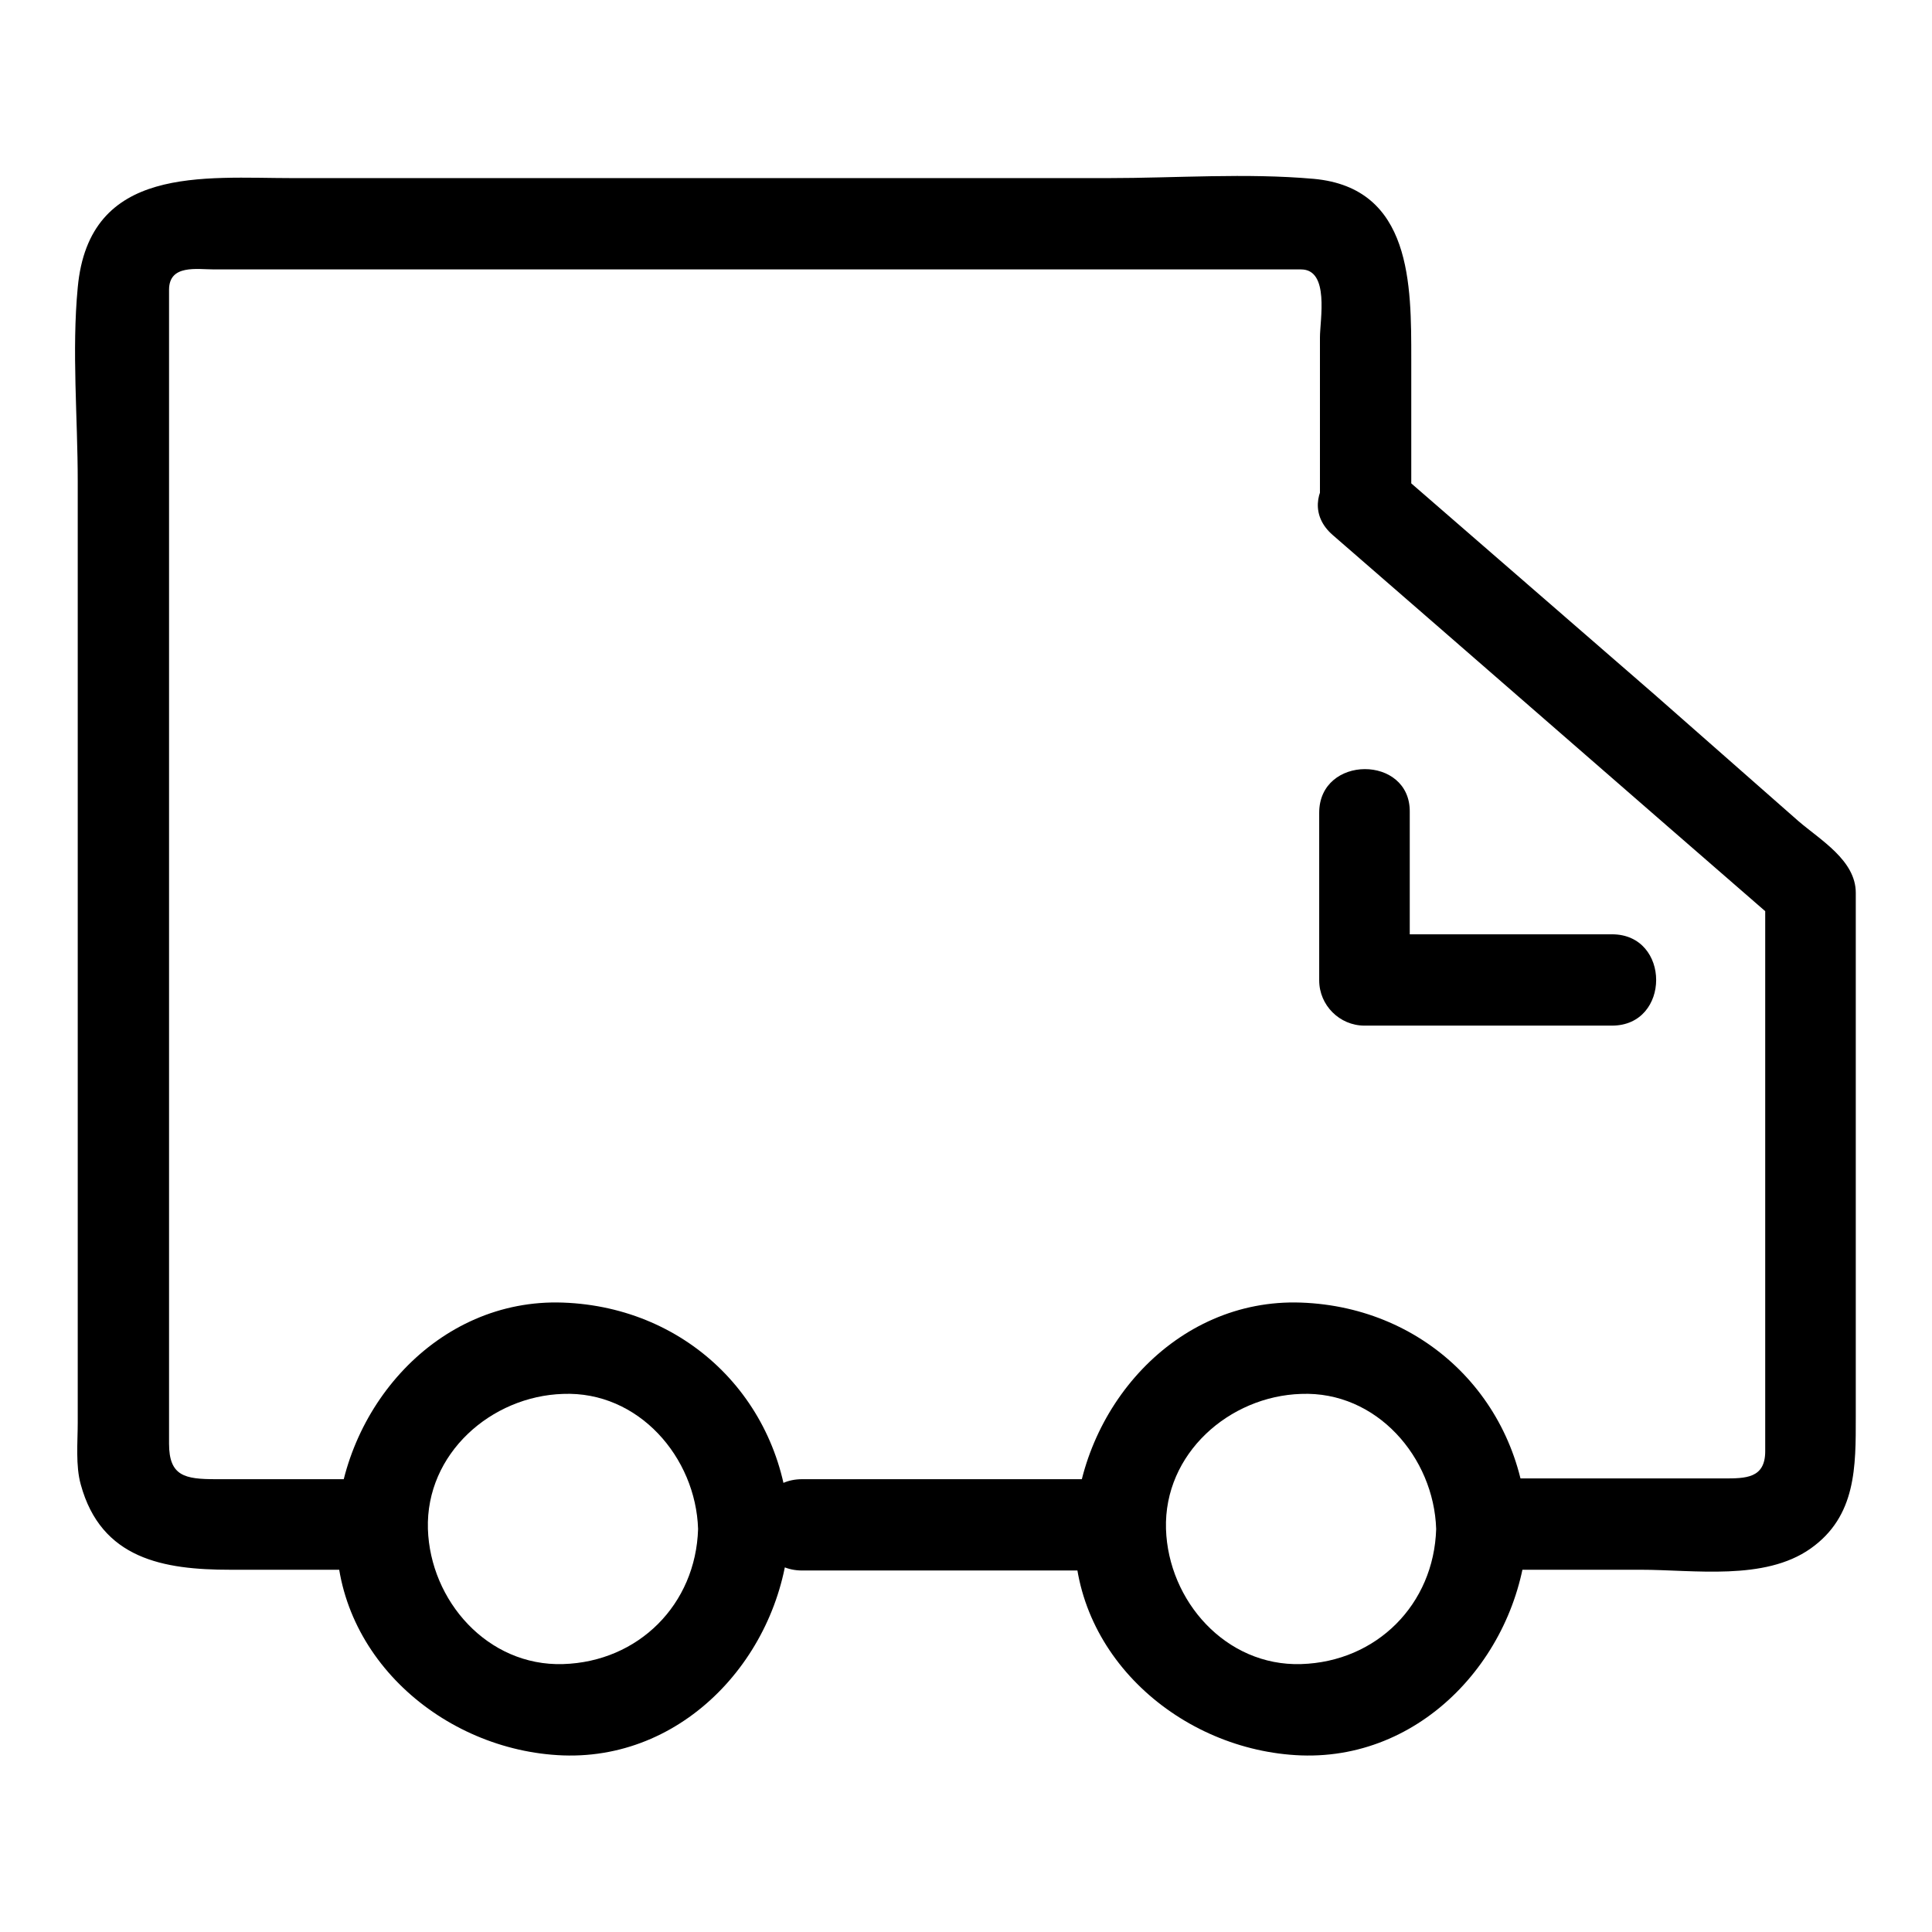
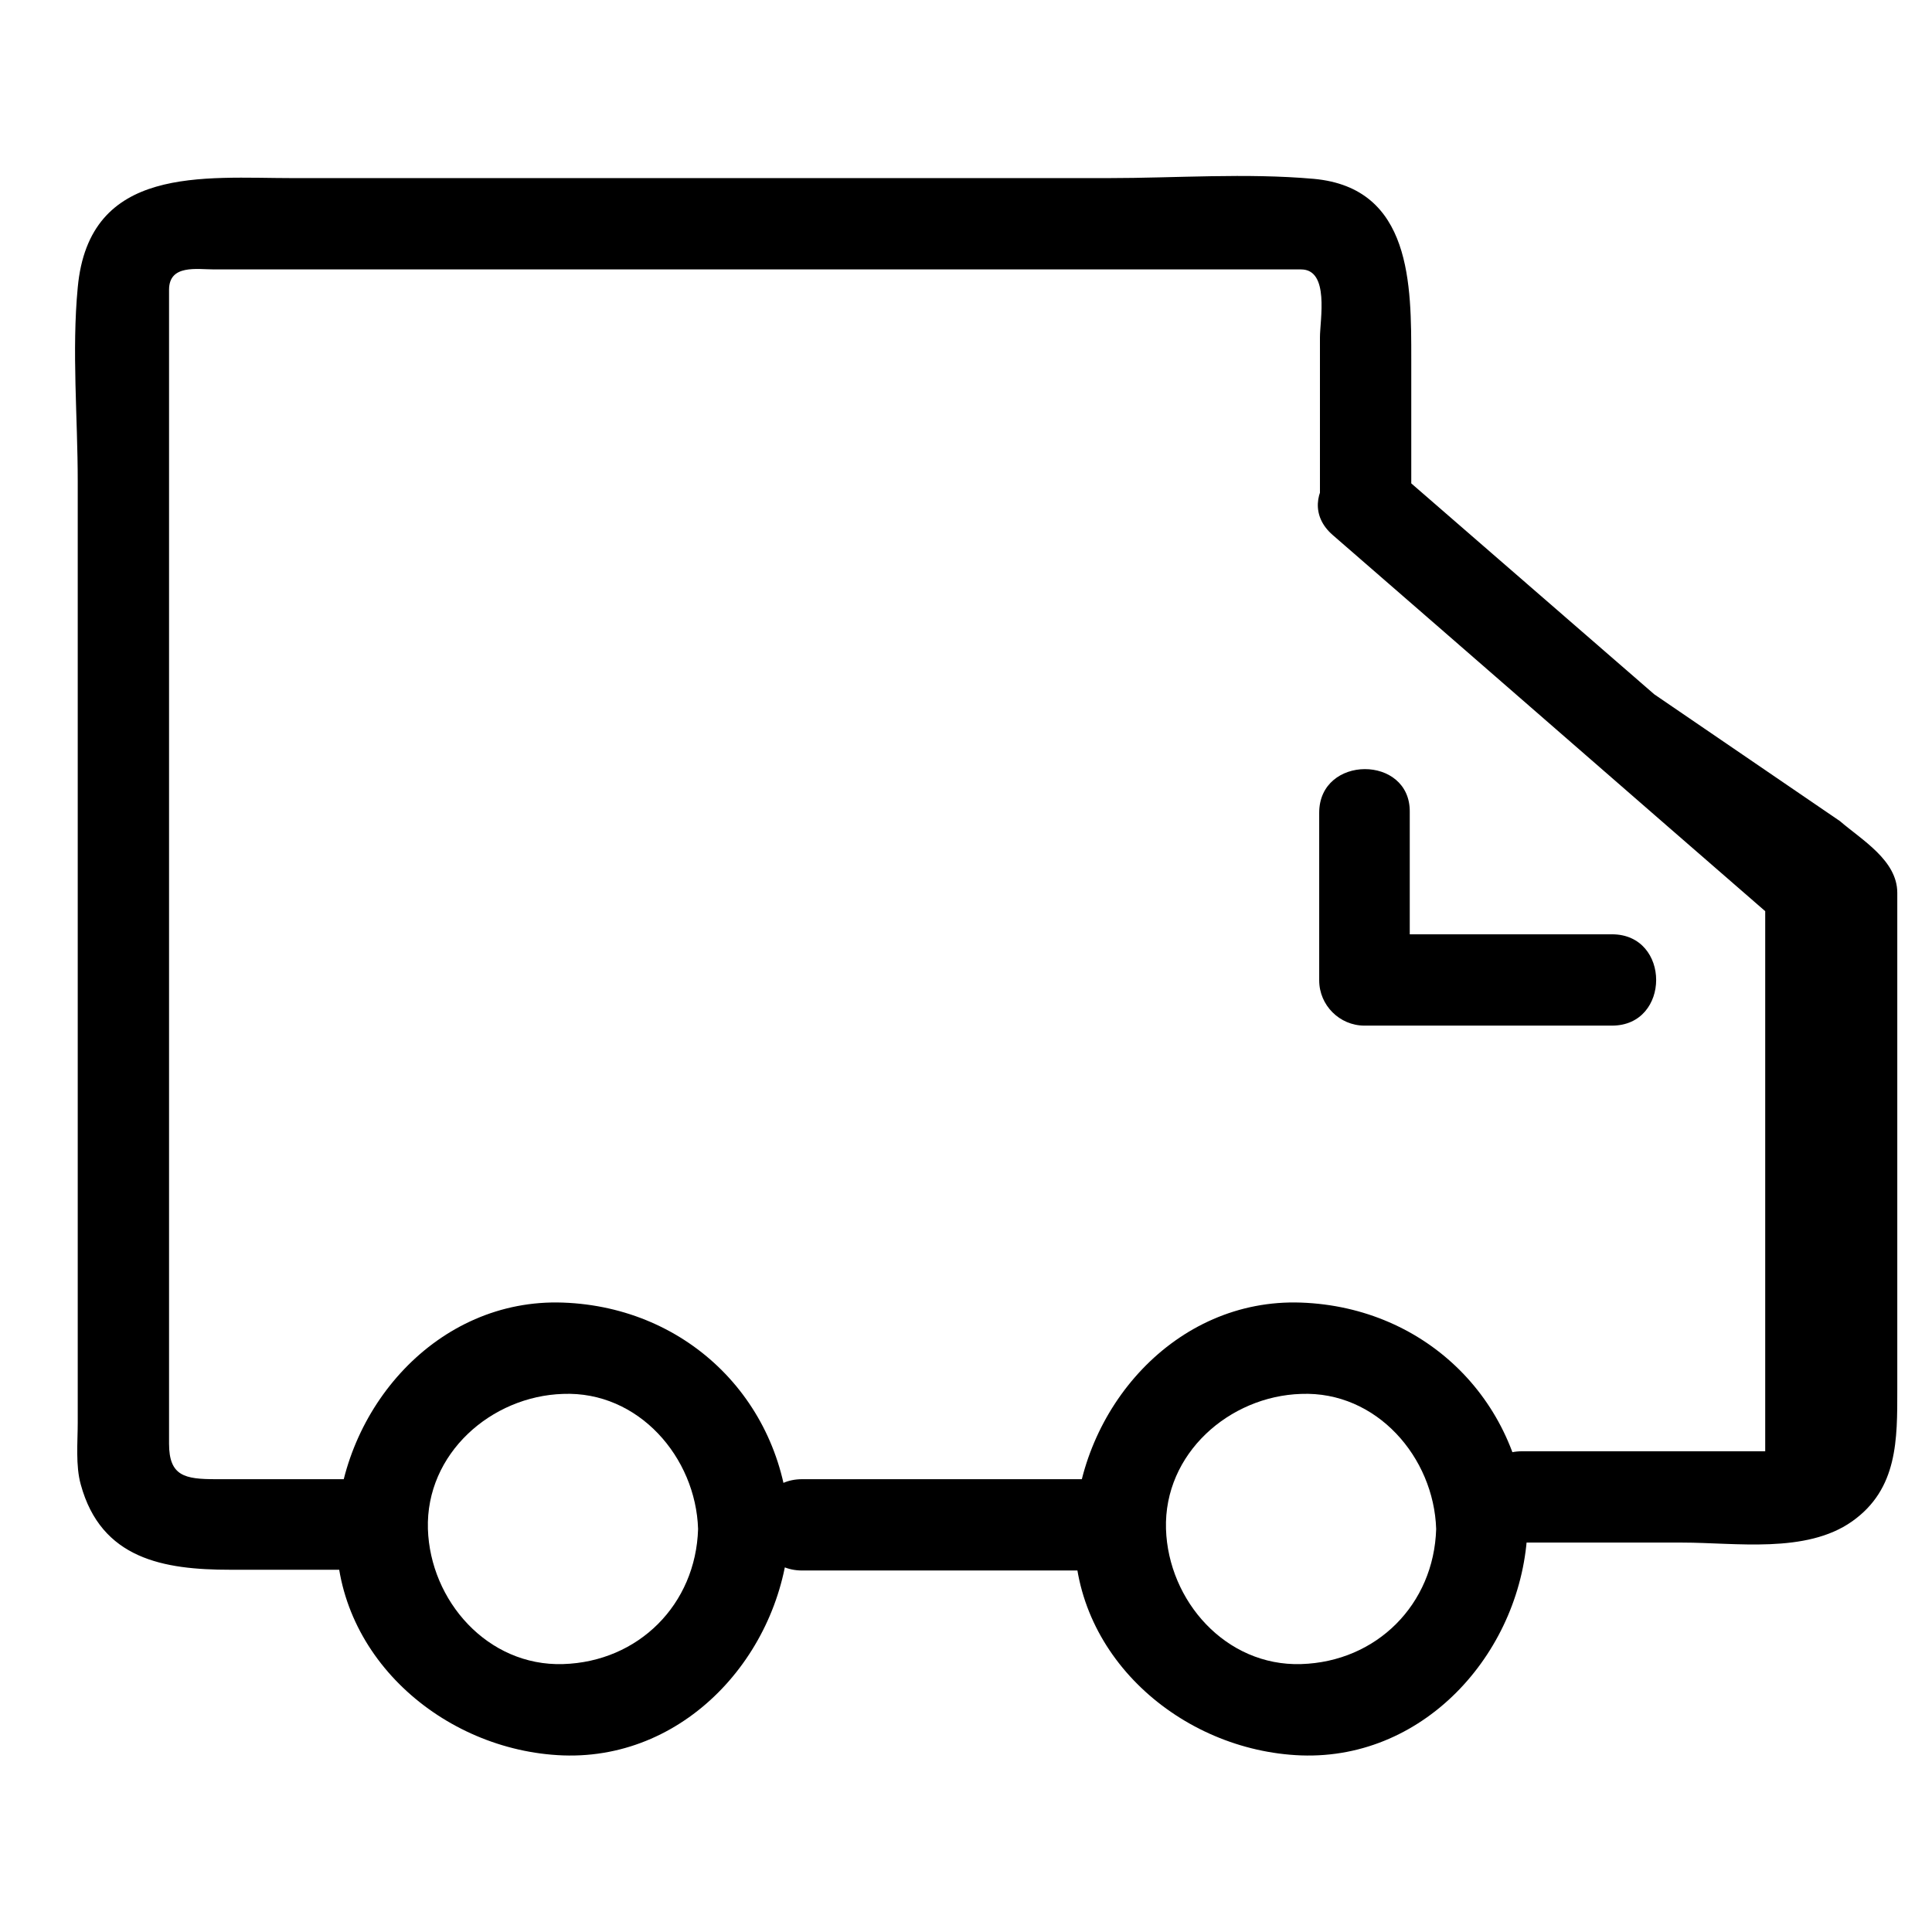
<svg xmlns="http://www.w3.org/2000/svg" version="1.1" x="0px" y="0px" viewBox="0 0 256 256" enable-background="new 0 0 256 256" xml:space="preserve">
  <g>
-     <path fill="#000000" d="M92.5,202.6c-0.3,10-7.9,17.6-17.9,17.9c-10,0.3-17.6-8.4-17.9-17.9c-0.3-10,8.4-17.6,17.9-17.9 C84.6,184.3,92.2,193.1,92.5,202.6c0.3,7.8,12.3,7.8,12.1,0c-0.6-16.7-13.3-29.4-30-30c-16.7-0.6-29.4,14.1-30,30 c-0.6,16.7,14.1,29.4,30,30c16.7,0.6,29.4-14.1,30-30C104.8,194.8,92.7,194.8,92.5,202.6z M190.3,202.6c-0.3,10-7.9,17.6-17.9,17.9 c-10,0.3-17.6-8.4-17.9-17.9c-0.3-10,8.4-17.6,17.9-17.9C182.4,184.3,190,193.1,190.3,202.6c0.3,7.8,12.3,7.8,12.1,0 c-0.6-16.7-13.3-29.4-30-30c-16.7-0.6-29.4,14.1-30,30c-0.6,16.7,14.1,29.4,30,30c16.7,0.6,29.4-14.1,30-30 C202.6,194.8,190.5,194.8,190.3,202.6z M176.6,70.9c19.7,17.1,39.4,34.3,59.1,51.4l-1.8-4.3v74.3c0,3.6-2.6,3.6-5.5,3.6h-32.2 c-7.8,0-7.8,12.1,0,12.1h21.2c7.1,0,16.4,1.5,22.5-2.8c6.1-4.3,6-10.9,6-17.5V163v-44.7c0-4.3-4.7-7-7.6-9.5L219.2,92l-34.1-29.6 C179.3,57.3,170.7,65.8,176.6,70.9z M50.6,196h-22c-4.1,0-6.2-0.4-6.2-4.7V154V48.1v-9.7c0-3.4,3.7-2.7,6-2.7h144 c3.8,0,2.5,6.7,2.5,9v21.9c0,7.8,12.1,7.8,12.1,0v-19c0-9.8,0.1-22.7-12.9-23.9c-9-0.8-18.3-0.1-27.3-0.1H38.8 c-11.8,0-27-1.8-28.5,14.5c-0.8,8.4,0,17.2,0,25.7v124.7c0,2.6-0.3,5.7,0.4,8.2c2.7,9.9,11,11.3,19.8,11.3h20.1 C58.4,208,58.4,196,50.6,196z M147.8,196h-41.5c-7.8,0-7.8,12.1,0,12.1h41.5C155.6,208,155.6,196,147.8,196z M174.8,107.7v22.2 c0,3.3,2.7,6,6,6h32.8c7.8,0,7.8-12.1,0-12.1h-32.8c2,2,4,4,6,6v-22.2C186.9,100,174.8,100,174.8,107.7L174.8,107.7z" />
+     <path fill="#000000" d="M92.5,202.6c-0.3,10-7.9,17.6-17.9,17.9c-10,0.3-17.6-8.4-17.9-17.9c-0.3-10,8.4-17.6,17.9-17.9 C84.6,184.3,92.2,193.1,92.5,202.6c0.3,7.8,12.3,7.8,12.1,0c-0.6-16.7-13.3-29.4-30-30c-16.7-0.6-29.4,14.1-30,30 c-0.6,16.7,14.1,29.4,30,30c16.7,0.6,29.4-14.1,30-30C104.8,194.8,92.7,194.8,92.5,202.6z M190.3,202.6c-0.3,10-7.9,17.6-17.9,17.9 c-10,0.3-17.6-8.4-17.9-17.9c-0.3-10,8.4-17.6,17.9-17.9C182.4,184.3,190,193.1,190.3,202.6c0.3,7.8,12.3,7.8,12.1,0 c-0.6-16.7-13.3-29.4-30-30c-16.7-0.6-29.4,14.1-30,30c-0.6,16.7,14.1,29.4,30,30c16.7,0.6,29.4-14.1,30-30 C202.6,194.8,190.5,194.8,190.3,202.6z M176.6,70.9c19.7,17.1,39.4,34.3,59.1,51.4l-1.8-4.3v74.3h-32.2 c-7.8,0-7.8,12.1,0,12.1h21.2c7.1,0,16.4,1.5,22.5-2.8c6.1-4.3,6-10.9,6-17.5V163v-44.7c0-4.3-4.7-7-7.6-9.5L219.2,92l-34.1-29.6 C179.3,57.3,170.7,65.8,176.6,70.9z M50.6,196h-22c-4.1,0-6.2-0.4-6.2-4.7V154V48.1v-9.7c0-3.4,3.7-2.7,6-2.7h144 c3.8,0,2.5,6.7,2.5,9v21.9c0,7.8,12.1,7.8,12.1,0v-19c0-9.8,0.1-22.7-12.9-23.9c-9-0.8-18.3-0.1-27.3-0.1H38.8 c-11.8,0-27-1.8-28.5,14.5c-0.8,8.4,0,17.2,0,25.7v124.7c0,2.6-0.3,5.7,0.4,8.2c2.7,9.9,11,11.3,19.8,11.3h20.1 C58.4,208,58.4,196,50.6,196z M147.8,196h-41.5c-7.8,0-7.8,12.1,0,12.1h41.5C155.6,208,155.6,196,147.8,196z M174.8,107.7v22.2 c0,3.3,2.7,6,6,6h32.8c7.8,0,7.8-12.1,0-12.1h-32.8c2,2,4,4,6,6v-22.2C186.9,100,174.8,100,174.8,107.7L174.8,107.7z" />
  </g>
</svg>